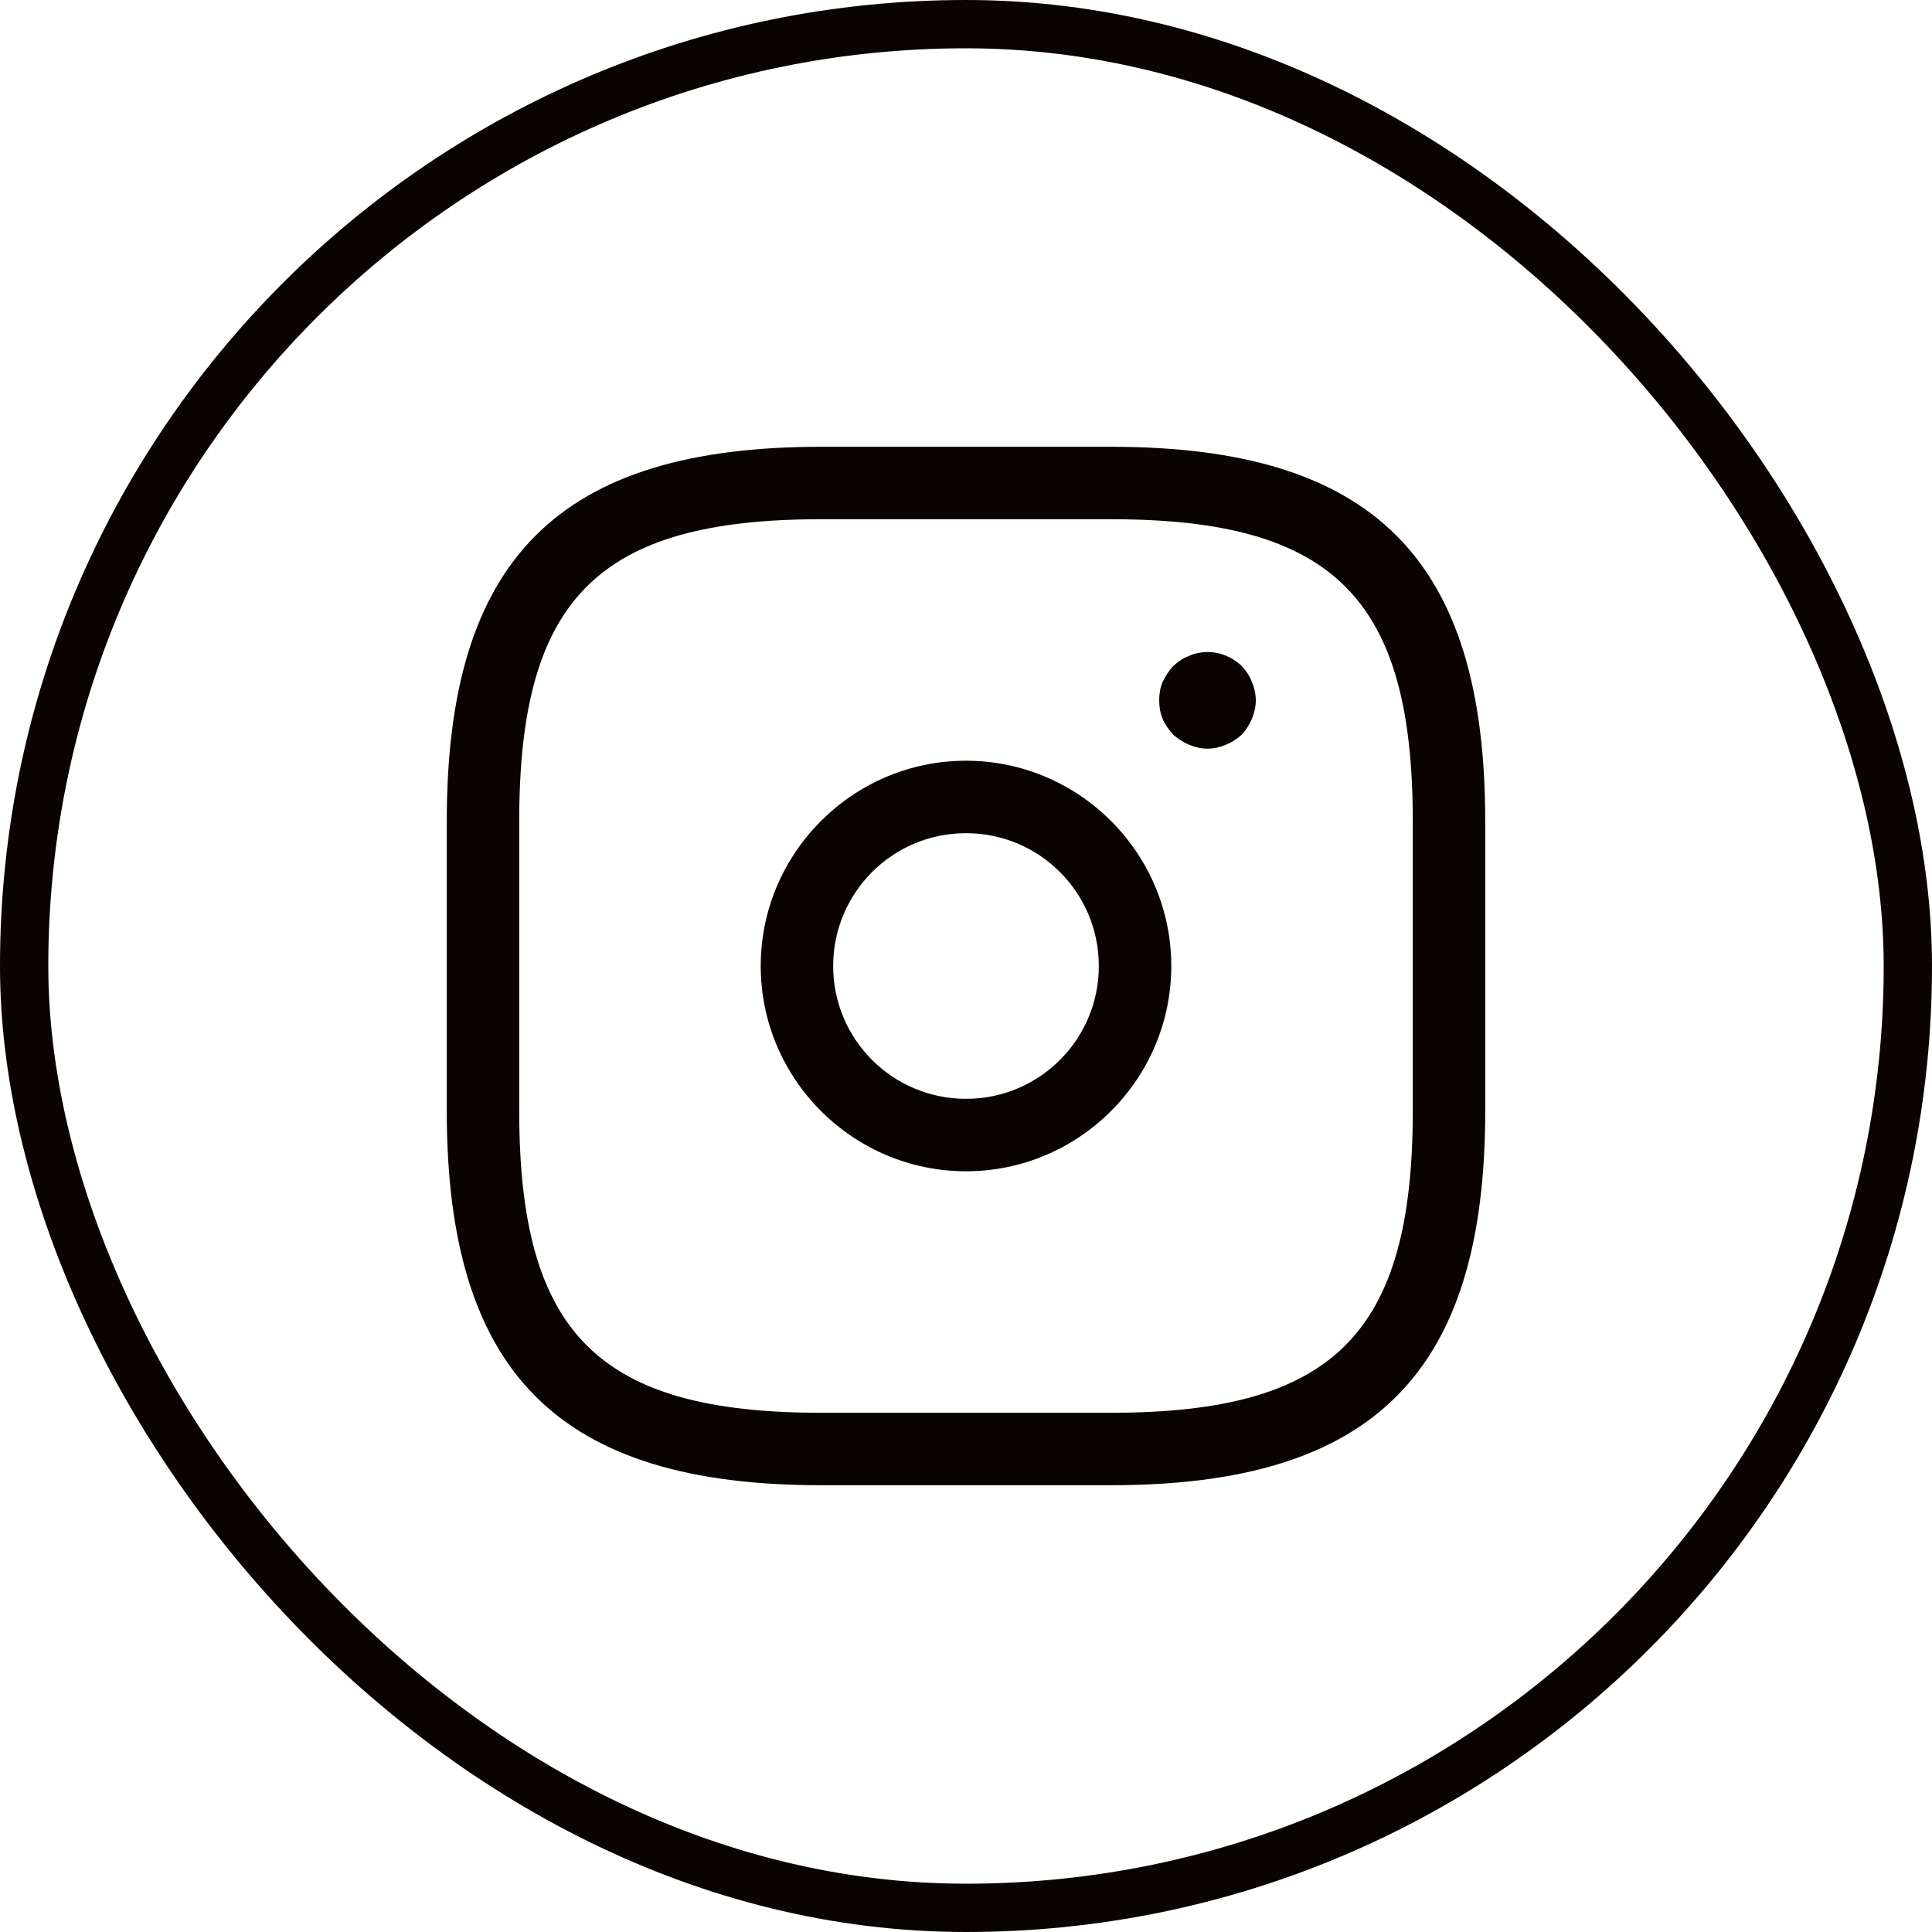
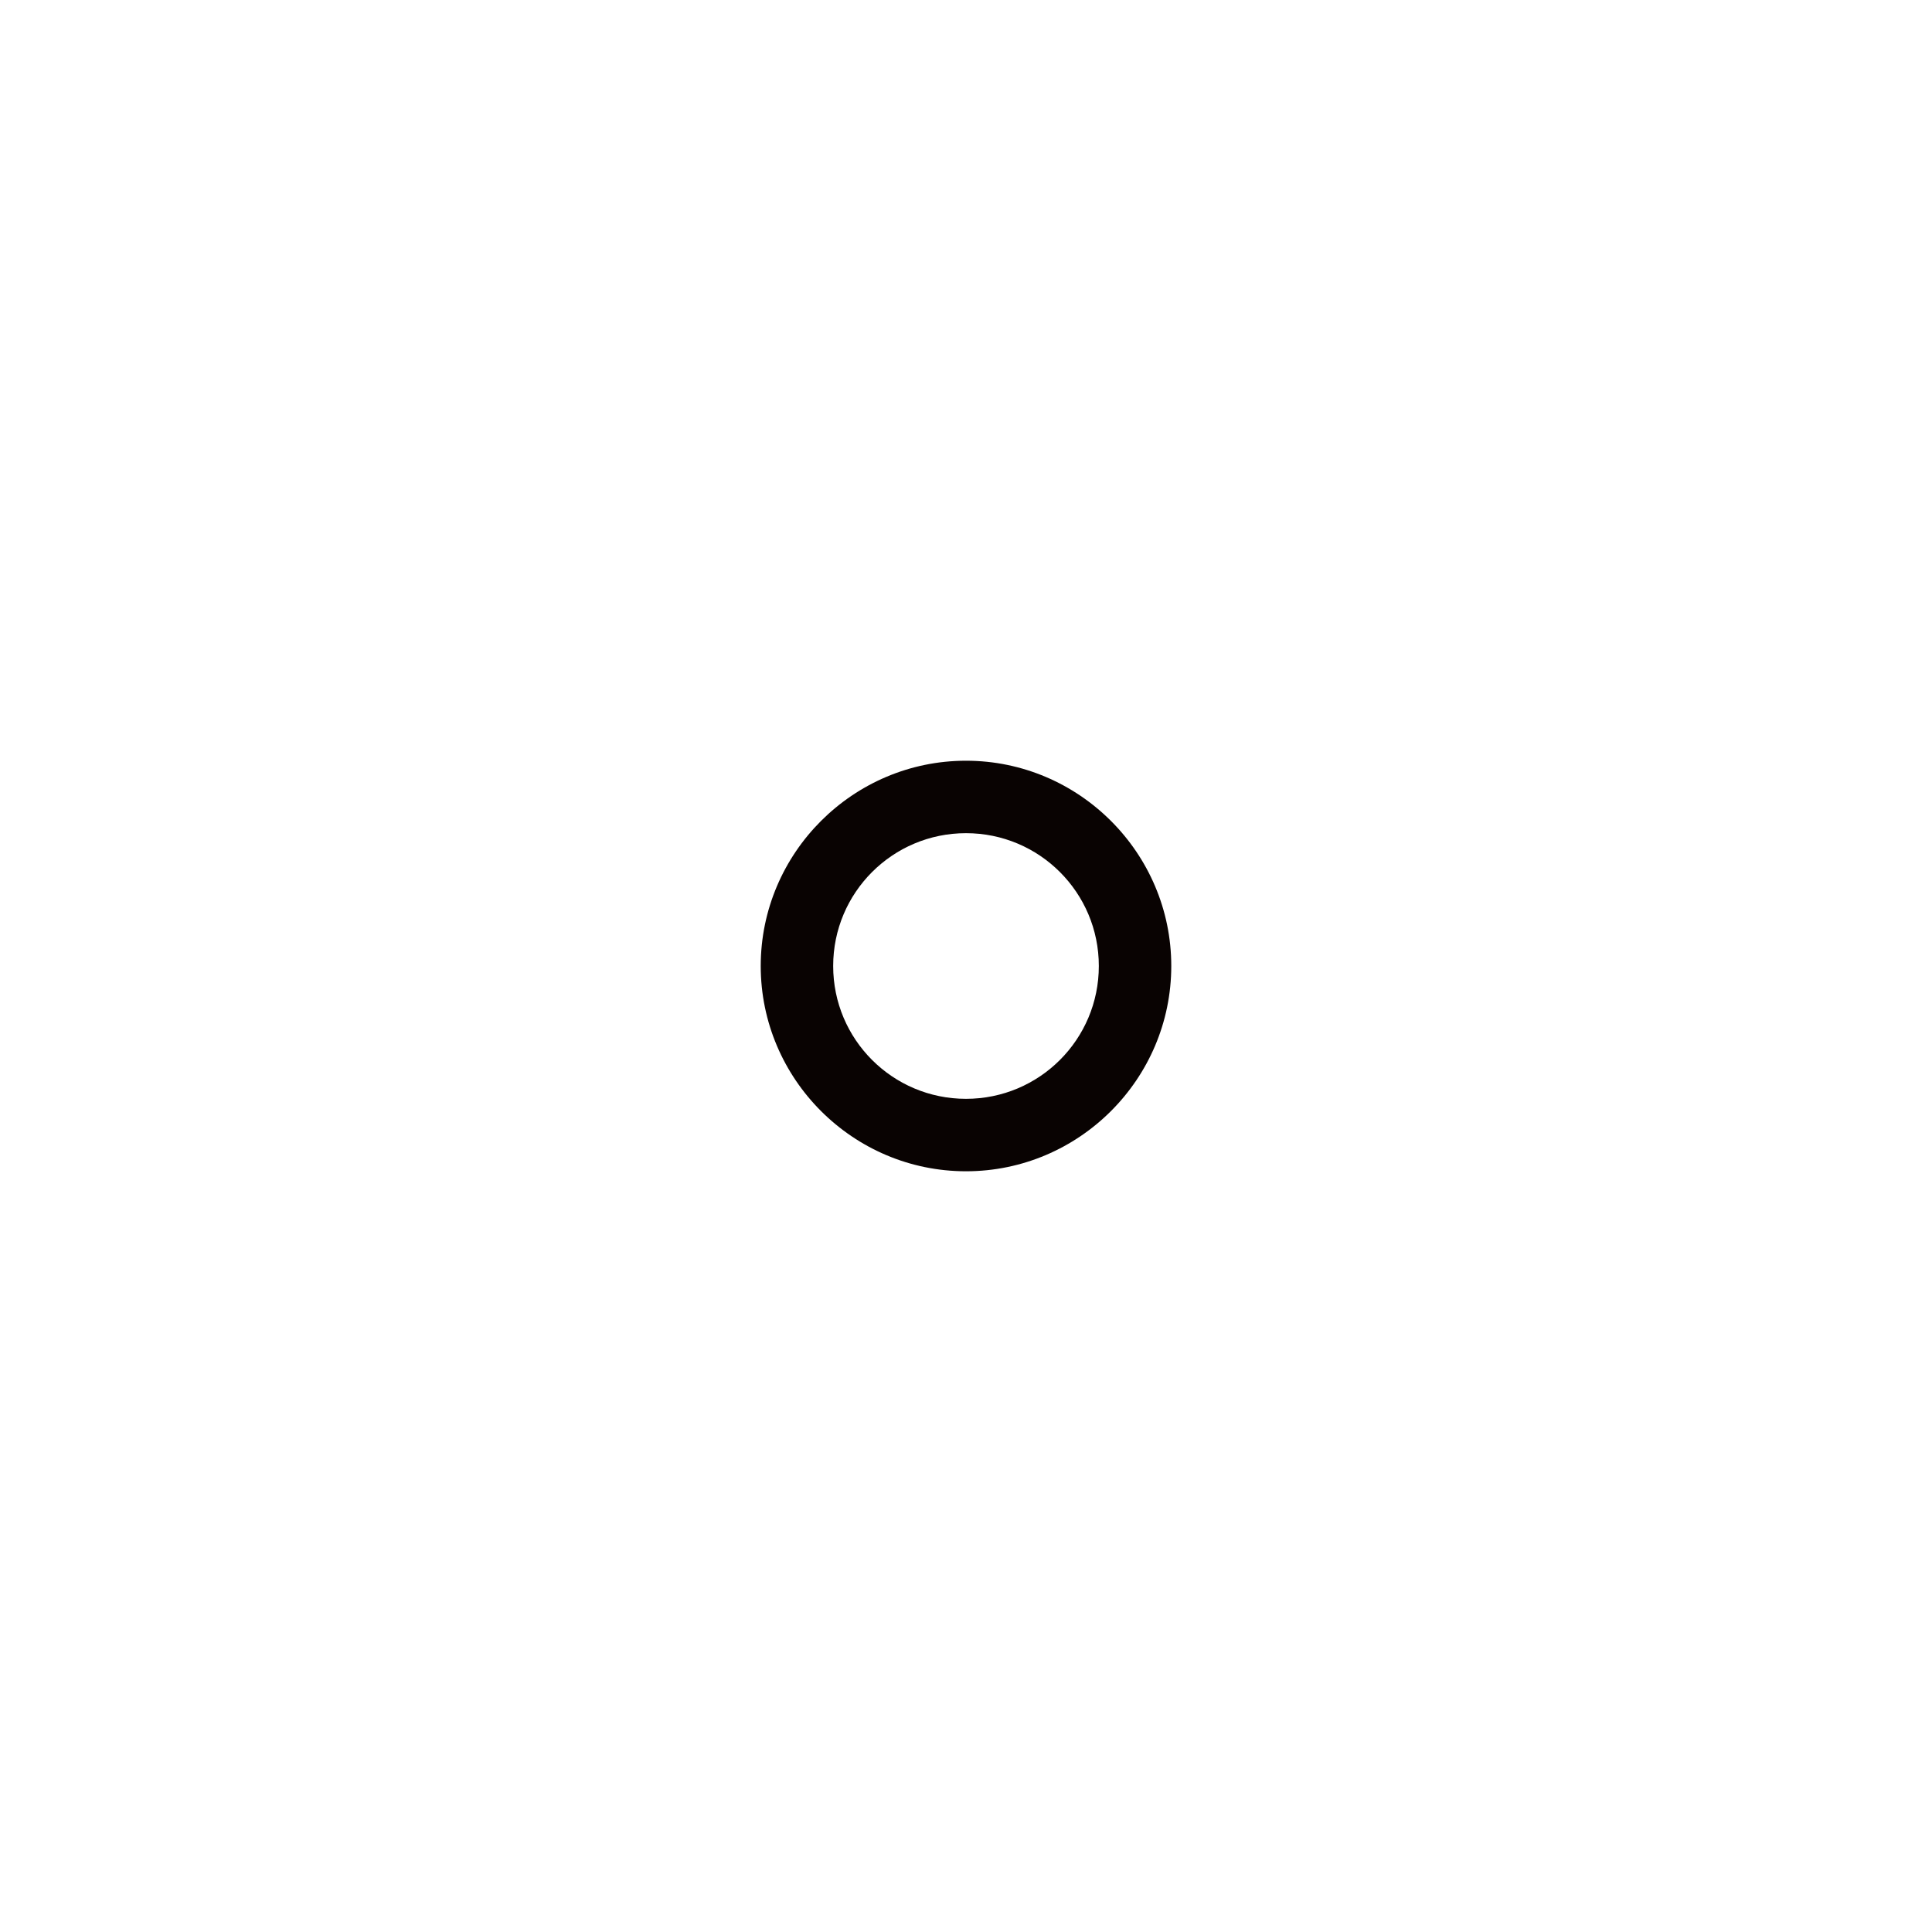
<svg xmlns="http://www.w3.org/2000/svg" width="40" height="40" viewBox="0 0 40 40" fill="none">
-   <rect x="0.5" y="0.5" width="39" height="39" rx="19.5" stroke="#090302" />
-   <path d="M23 30.75H17C11.57 30.75 9.25 28.43 9.25 23V17C9.25 11.57 11.57 9.25 17 9.25H23C28.43 9.25 30.75 11.57 30.75 17V23C30.75 28.43 28.43 30.75 23 30.75ZM17 10.75C12.39 10.75 10.75 12.39 10.75 17V23C10.75 27.61 12.39 29.25 17 29.25H23C27.61 29.25 29.25 27.61 29.25 23V17C29.25 12.39 27.61 10.75 23 10.75H17Z" fill="#090302" />
  <path d="M20 24.25C17.66 24.25 15.75 22.34 15.75 20C15.75 17.66 17.66 15.75 20 15.75C22.34 15.75 24.25 17.66 24.25 20C24.25 22.34 22.34 24.25 20 24.25ZM20 17.25C18.48 17.25 17.25 18.48 17.25 20C17.25 21.52 18.48 22.75 20 22.75C21.52 22.75 22.75 21.52 22.75 20C22.75 18.48 21.52 17.25 20 17.25Z" fill="#090302" />
-   <path d="M25 15.5C24.87 15.5 24.74 15.47 24.62 15.42C24.5 15.37 24.39 15.3 24.29 15.21C24.2 15.11 24.12 15 24.07 14.88C24.02 14.76 24 14.63 24 14.5C24 14.37 24.02 14.24 24.07 14.12C24.13 13.99 24.2 13.89 24.29 13.79C24.34 13.75 24.39 13.7 24.44 13.67C24.5 13.63 24.56 13.6 24.62 13.58C24.68 13.55 24.74 13.53 24.81 13.52C25.13 13.45 25.47 13.56 25.71 13.79C25.8 13.89 25.87 13.99 25.92 14.12C25.97 14.24 26 14.37 26 14.5C26 14.63 25.97 14.76 25.92 14.88C25.87 15 25.8 15.11 25.71 15.21C25.61 15.3 25.5 15.37 25.38 15.42C25.26 15.47 25.13 15.5 25 15.5Z" fill="#090302" />
</svg>